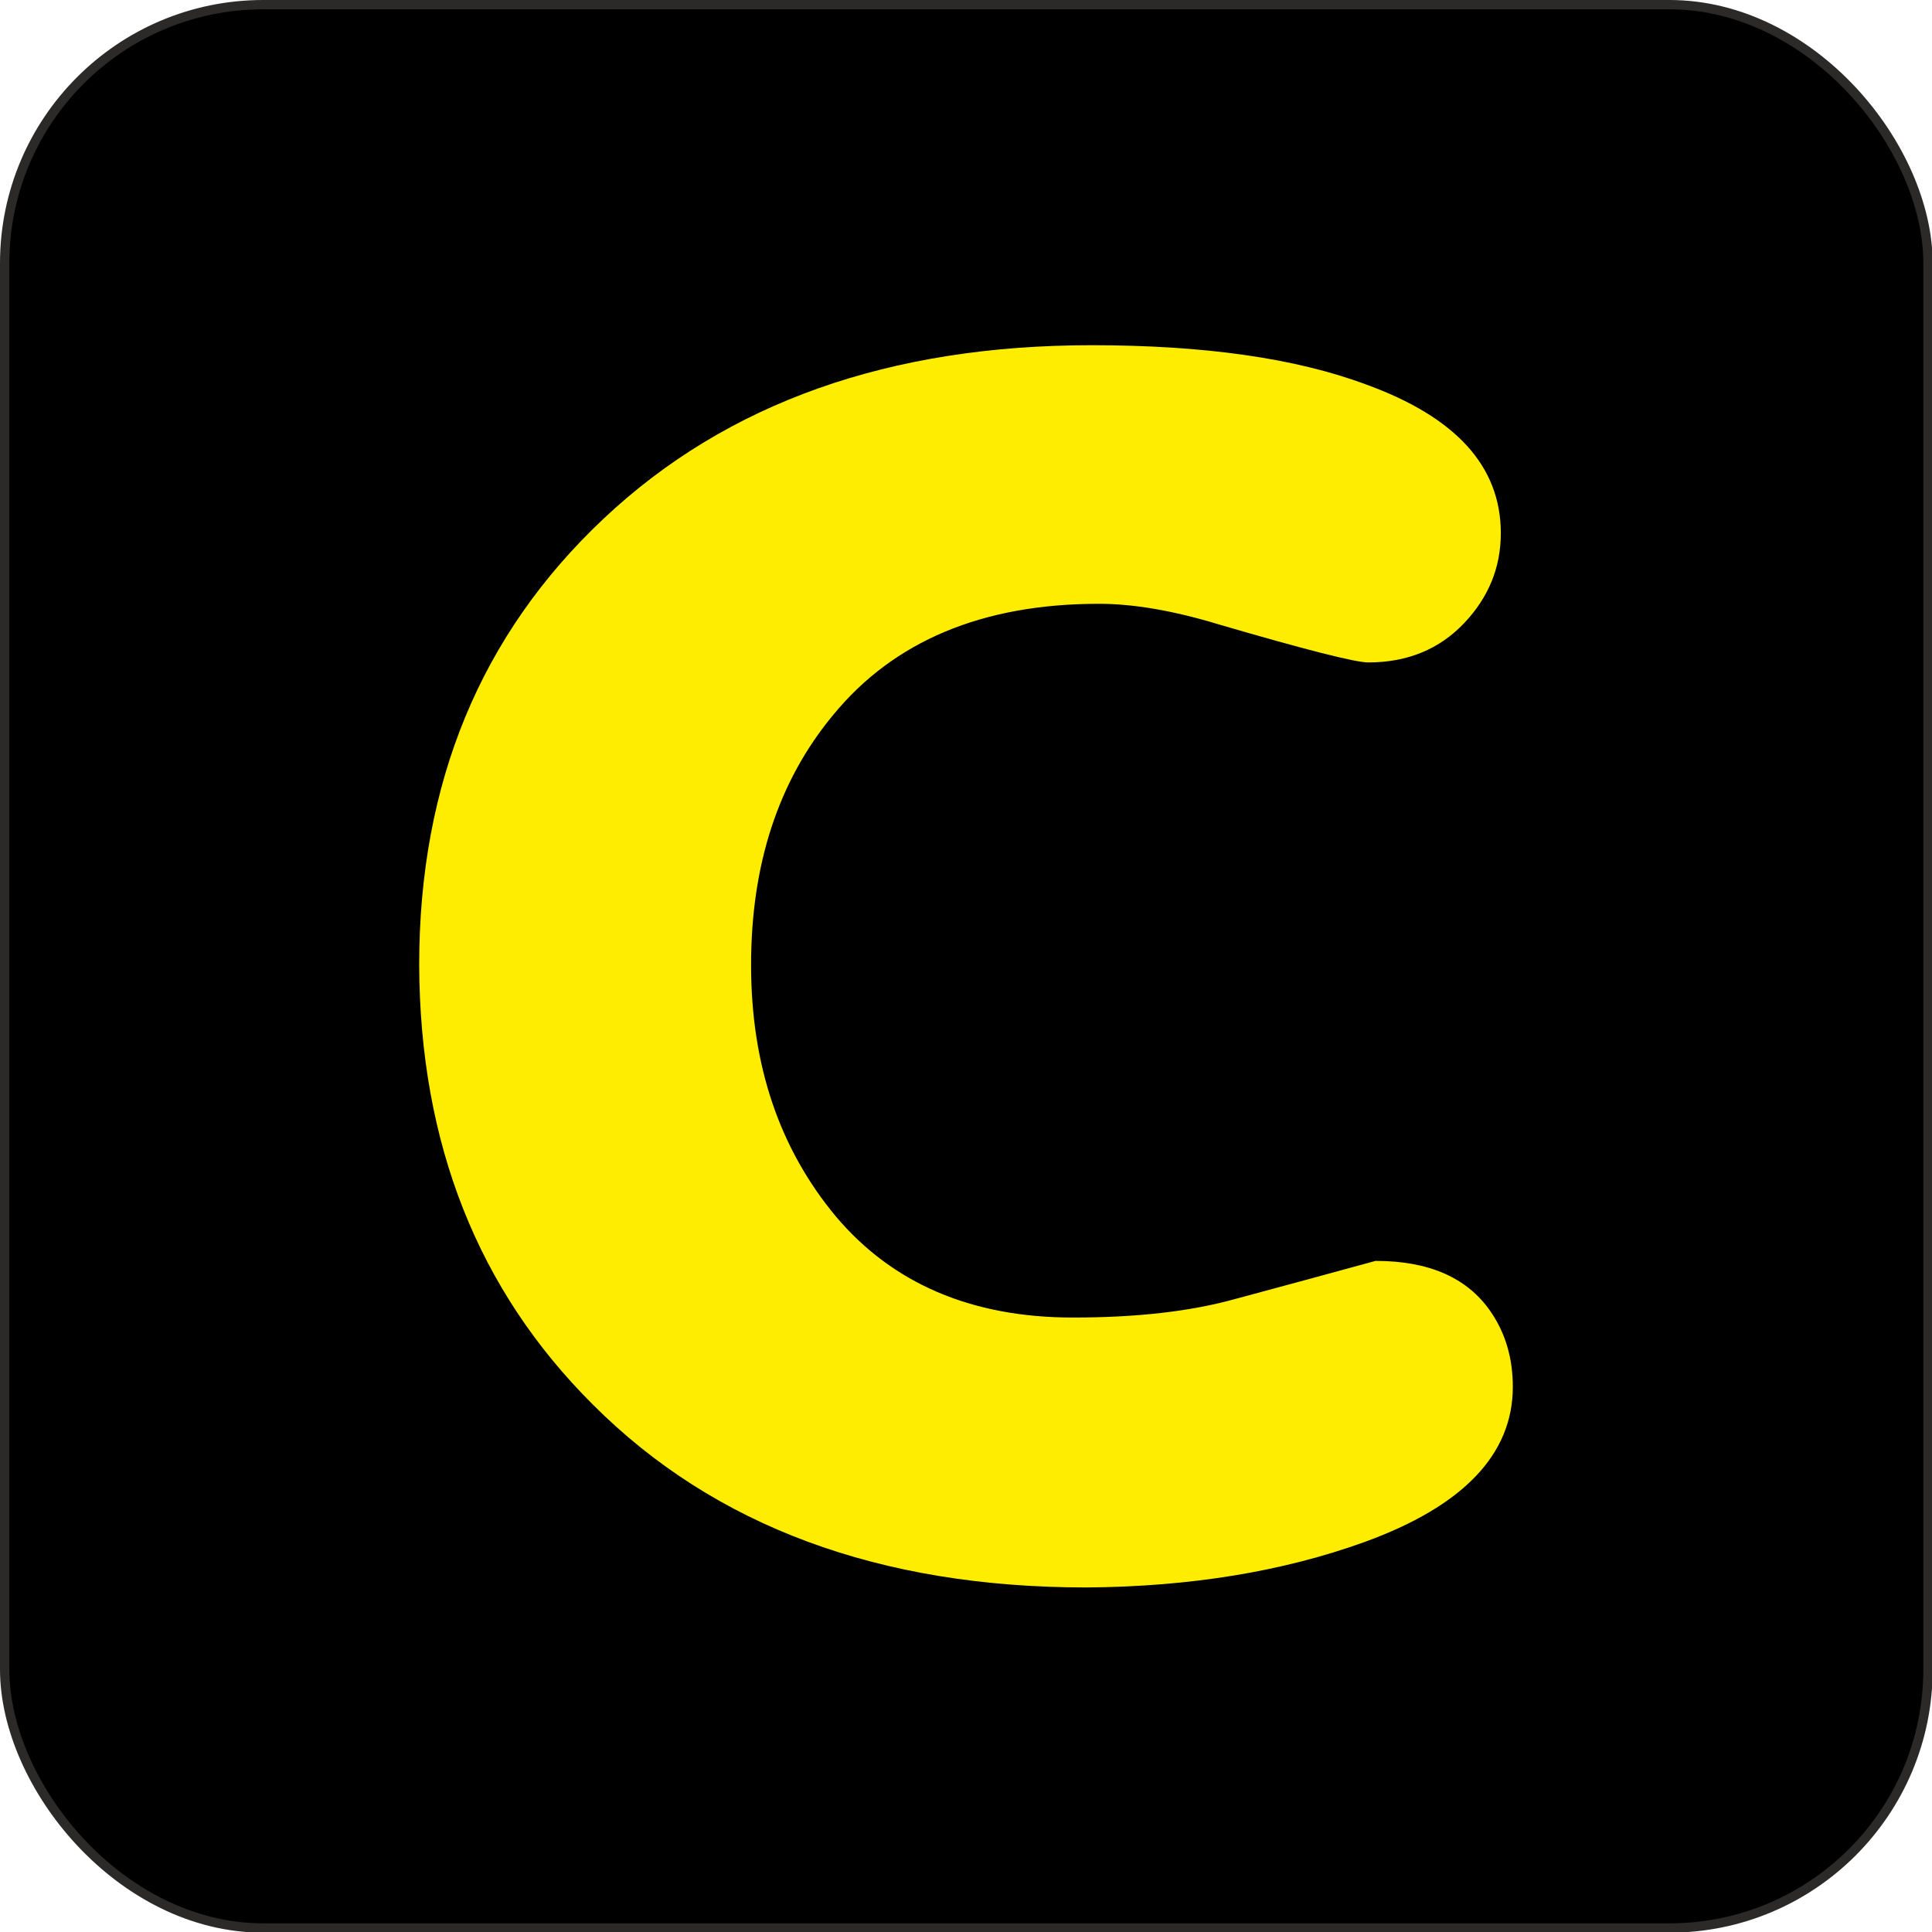
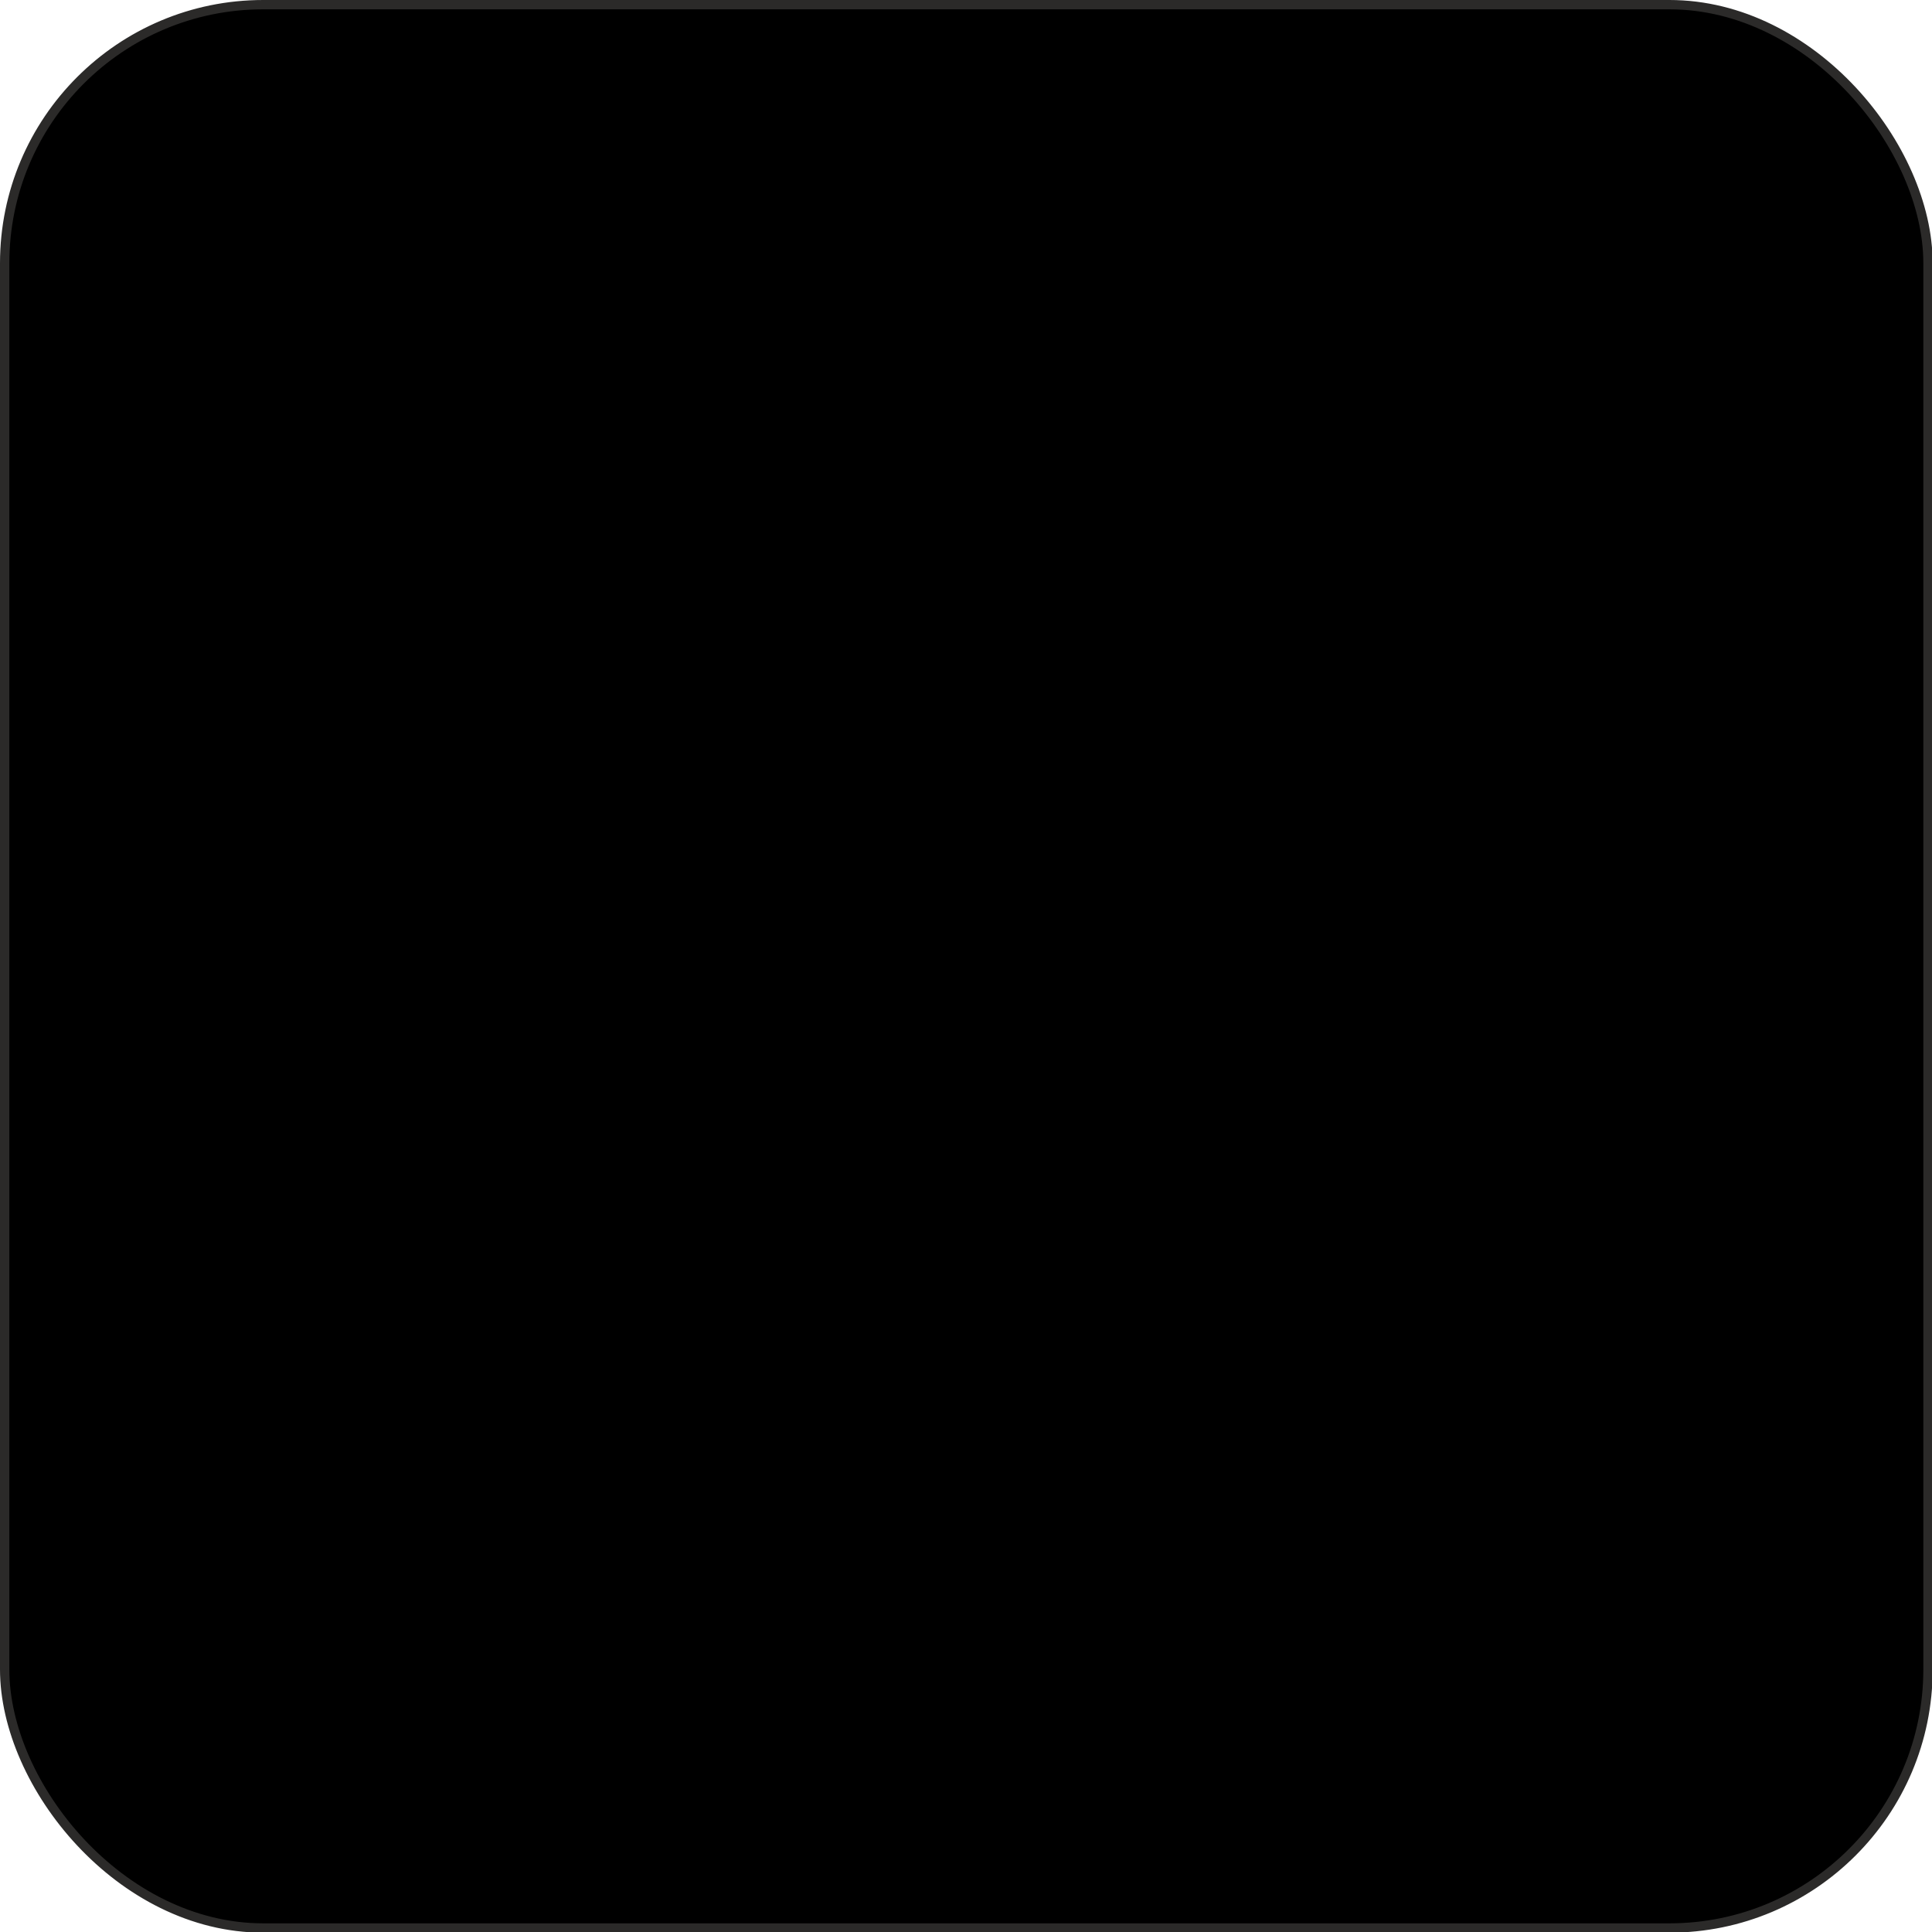
<svg xmlns="http://www.w3.org/2000/svg" xml:space="preserve" width="505px" height="505px" version="1.1" style="shape-rendering:geometricPrecision; text-rendering:geometricPrecision; image-rendering:optimizeQuality; fill-rule:evenodd; clip-rule:evenodd" viewBox="0 0 28.99 28.99">
  <defs>
    <style type="text/css"> .str0 {stroke:#2B2A29;stroke-width:0.14;stroke-miterlimit:22.926} .fil0 {fill:black} .fil1 {fill:#FFED00;fill-rule:nonzero} </style>
  </defs>
  <g id="Слой_x0020_1">
    <rect class="fil0 str0" x="0.07" y="0.07" width="28.86" height="28.86" rx="3.88" ry="3.88" />
-     <path class="fil1" d="M6.29 14.48c0,-2.73 0.92,-4.96 2.77,-6.7 1.85,-1.74 4.29,-2.6 7.32,-2.6 1.67,0 3.05,0.19 4.12,0.59 1.35,0.49 2.02,1.23 2.02,2.23 0,0.51 -0.18,0.96 -0.55,1.35 -0.37,0.39 -0.85,0.59 -1.44,0.59 -0.19,0 -0.94,-0.19 -2.24,-0.57 -0.69,-0.21 -1.29,-0.31 -1.8,-0.31 -1.75,0 -3.08,0.56 -3.99,1.67 -0.82,0.99 -1.23,2.24 -1.23,3.75 0,1.51 0.43,2.76 1.27,3.77 0.85,1.01 2.04,1.52 3.56,1.52 0.95,0 1.76,-0.09 2.44,-0.28 0.67,-0.18 1.37,-0.37 2.1,-0.57 0.8,0 1.37,0.25 1.72,0.75 0.23,0.33 0.34,0.71 0.34,1.14 0,1.01 -0.74,1.79 -2.23,2.33 -1.22,0.44 -2.61,0.67 -4.17,0.68 -3.11,0 -5.58,-0.92 -7.4,-2.74 -1.73,-1.72 -2.6,-3.92 -2.61,-6.6z" />
  </g>
</svg>